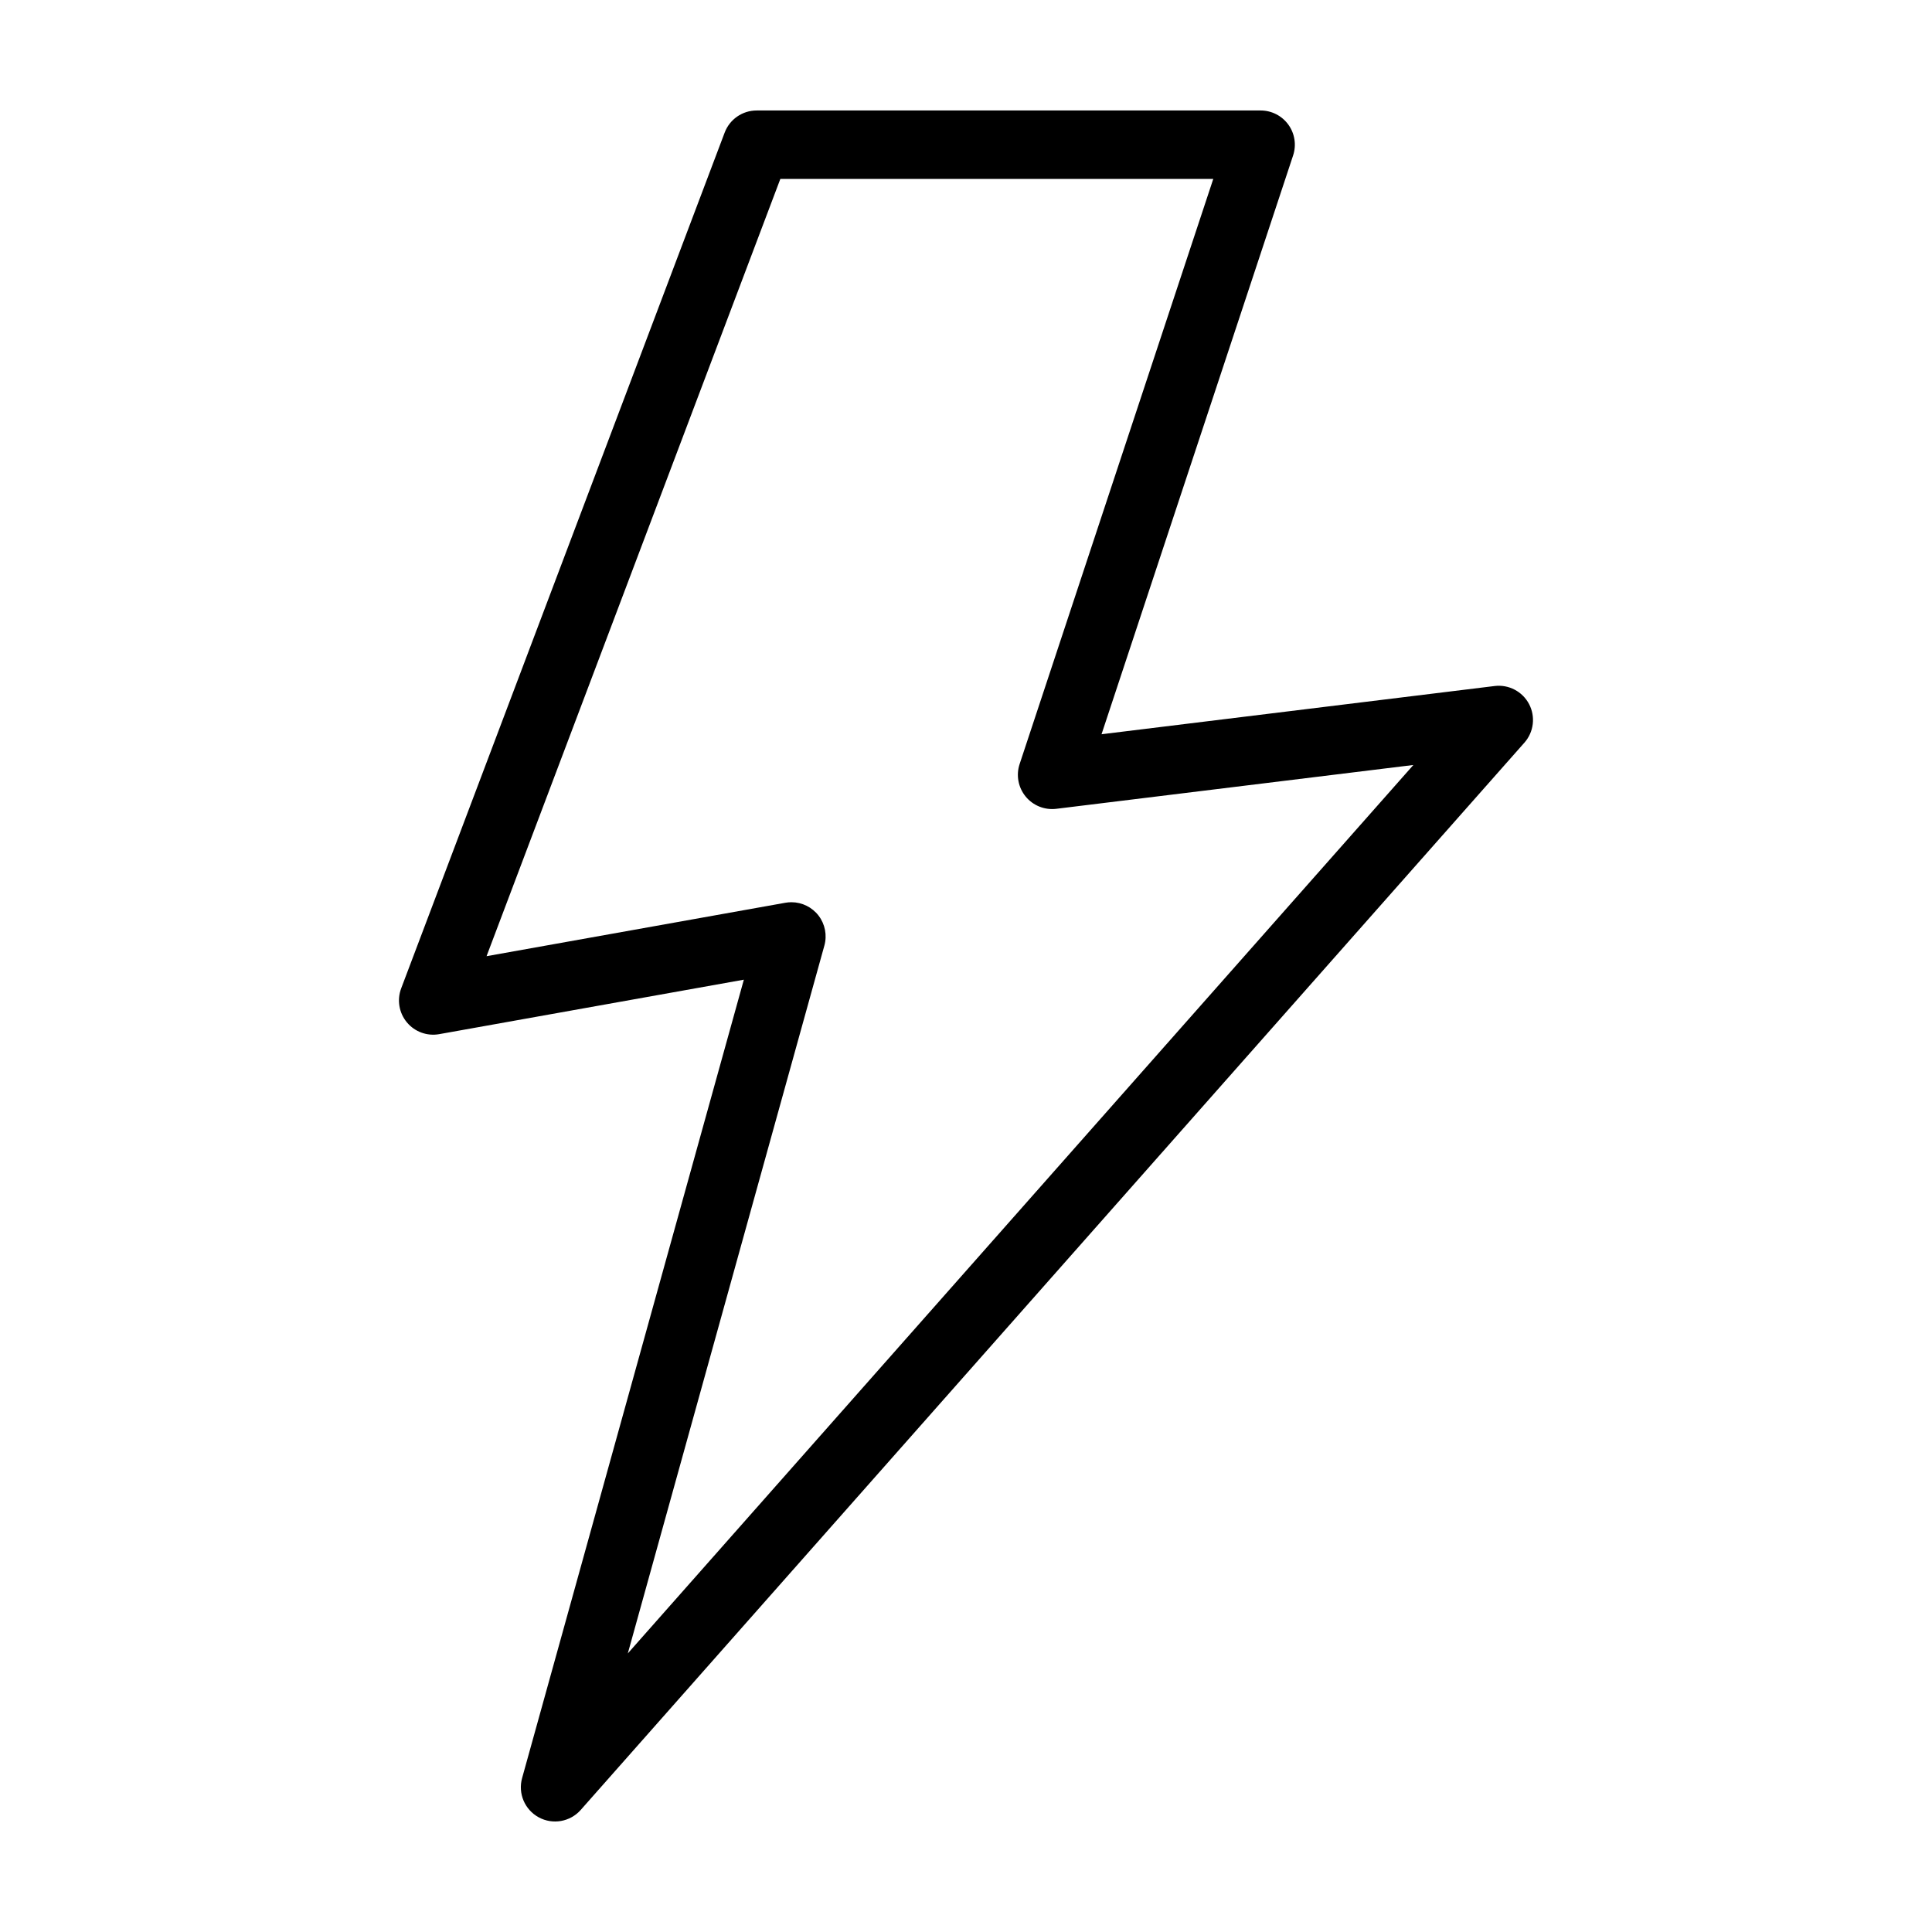
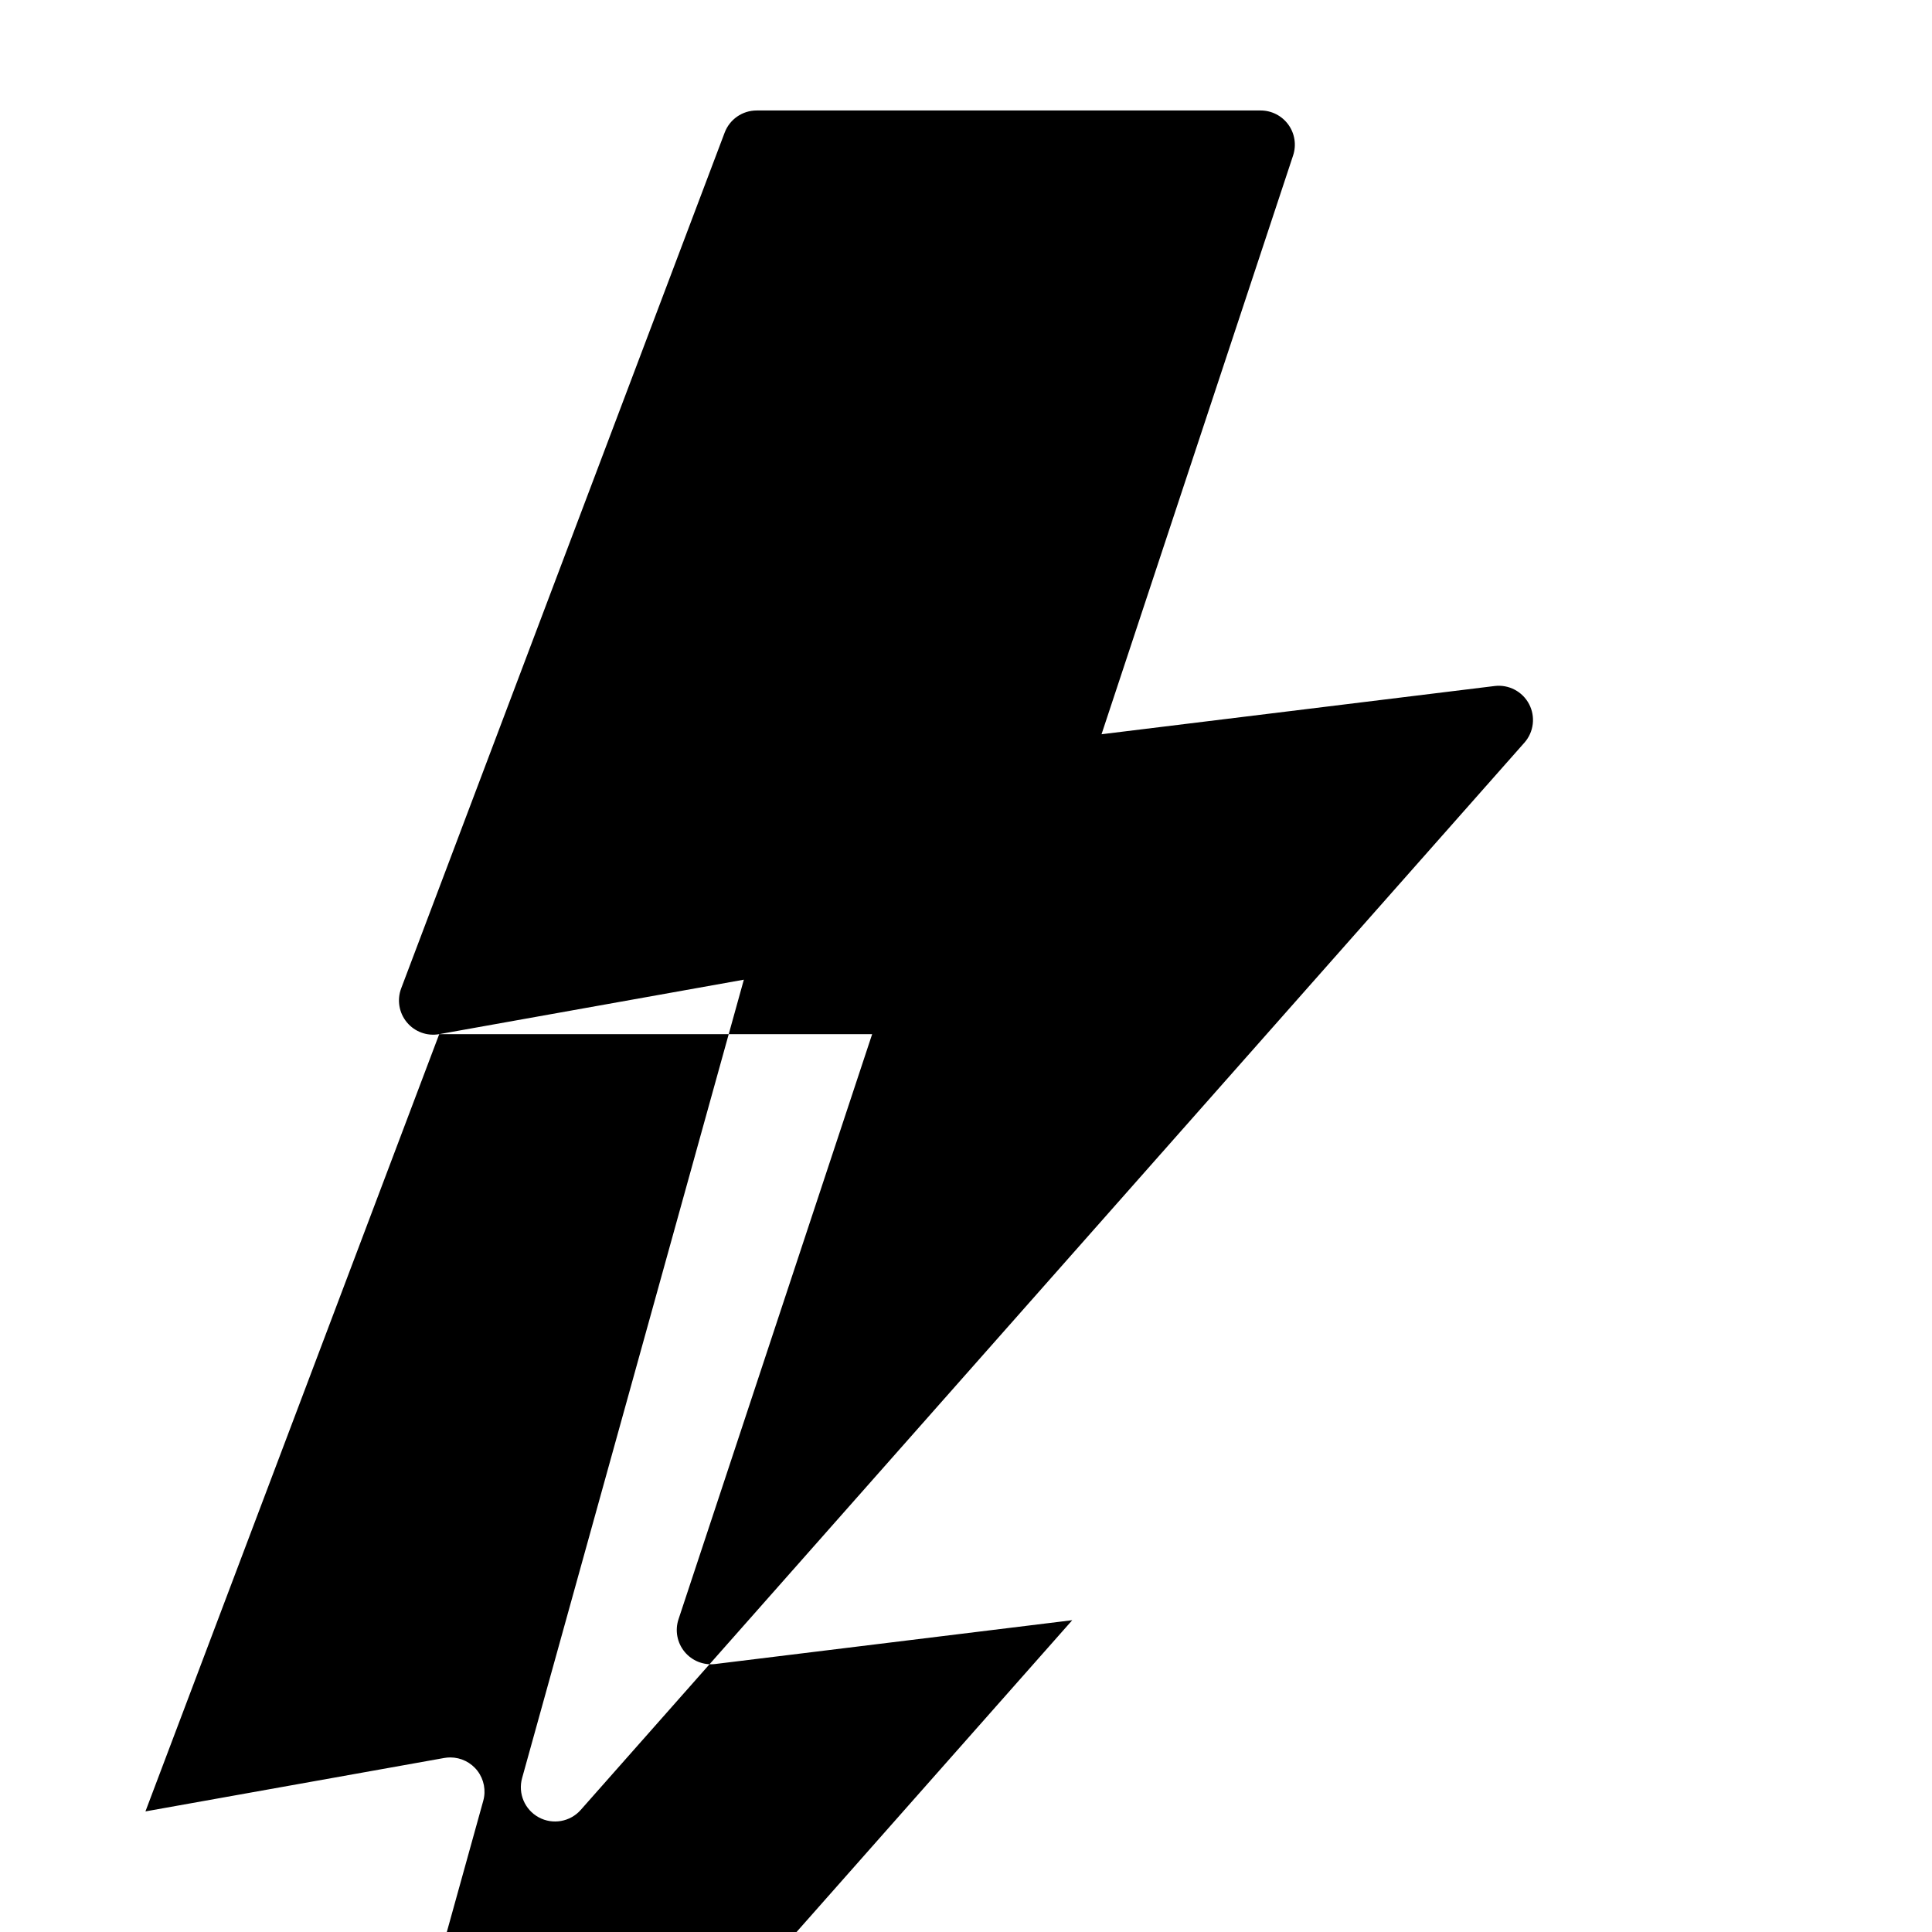
<svg xmlns="http://www.w3.org/2000/svg" fill="#000000" width="800px" height="800px" version="1.1" viewBox="144 144 512 512">
-   <path d="m260.4 418.06 80.727-14.434-58.766 211.59c-1.129 4.07 0.699 8.383 4.414 10.398 3.711 2.016 8.324 1.199 11.121-1.965l250.09-282.84c2.496-2.82 2.984-6.894 1.23-10.227-1.754-3.336-5.387-5.238-9.129-4.781l-104.17 12.781 50.77-153.39c0.914-2.762 0.449-5.797-1.258-8.156-1.703-2.359-4.438-3.758-7.352-3.758h-133.55c-3.773-0.004-7.152 2.332-8.484 5.859l-85.727 226.79c-1.152 3.051-0.578 6.488 1.508 9 2.082 2.512 5.356 3.707 8.57 3.133zm90.398-226.64h114.73l-51.32 155.07c-0.977 2.949-0.371 6.191 1.598 8.598 1.969 2.402 5.031 3.629 8.113 3.254l94.637-11.613-208.18 235.44 52.09-187.58c0.758-2.731 0.195-5.656-1.516-7.914-1.715-2.254-4.387-3.578-7.219-3.578-0.535 0-1.07 0.047-1.598 0.141l-79.191 14.16z" />
+   <path d="m260.4 418.06 80.727-14.434-58.766 211.59c-1.129 4.07 0.699 8.383 4.414 10.398 3.711 2.016 8.324 1.199 11.121-1.965l250.09-282.84c2.496-2.82 2.984-6.894 1.23-10.227-1.754-3.336-5.387-5.238-9.129-4.781l-104.17 12.781 50.77-153.39c0.914-2.762 0.449-5.797-1.258-8.156-1.703-2.359-4.438-3.758-7.352-3.758h-133.55c-3.773-0.004-7.152 2.332-8.484 5.859l-85.727 226.79c-1.152 3.051-0.578 6.488 1.508 9 2.082 2.512 5.356 3.707 8.57 3.133zh114.73l-51.32 155.07c-0.977 2.949-0.371 6.191 1.598 8.598 1.969 2.402 5.031 3.629 8.113 3.254l94.637-11.613-208.18 235.44 52.09-187.58c0.758-2.731 0.195-5.656-1.516-7.914-1.715-2.254-4.387-3.578-7.219-3.578-0.535 0-1.07 0.047-1.598 0.141l-79.191 14.16z" />
</svg>